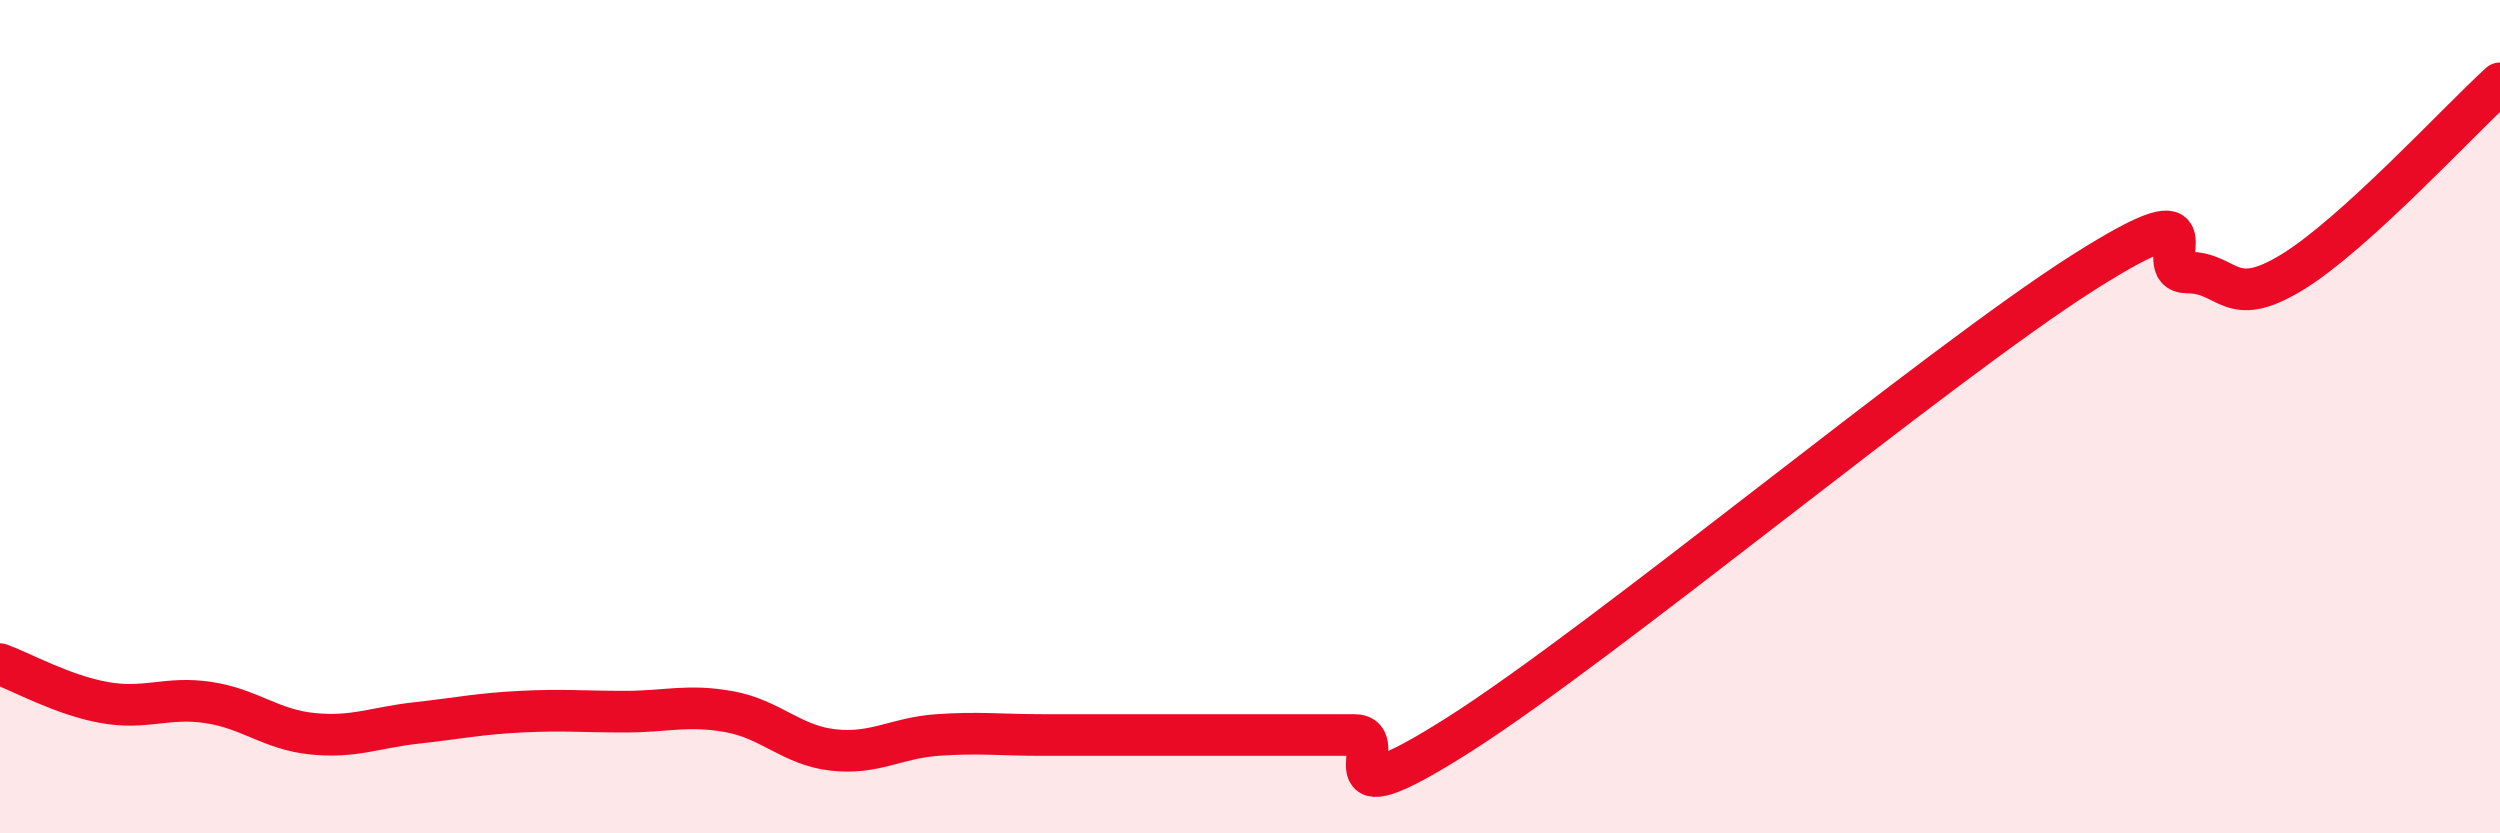
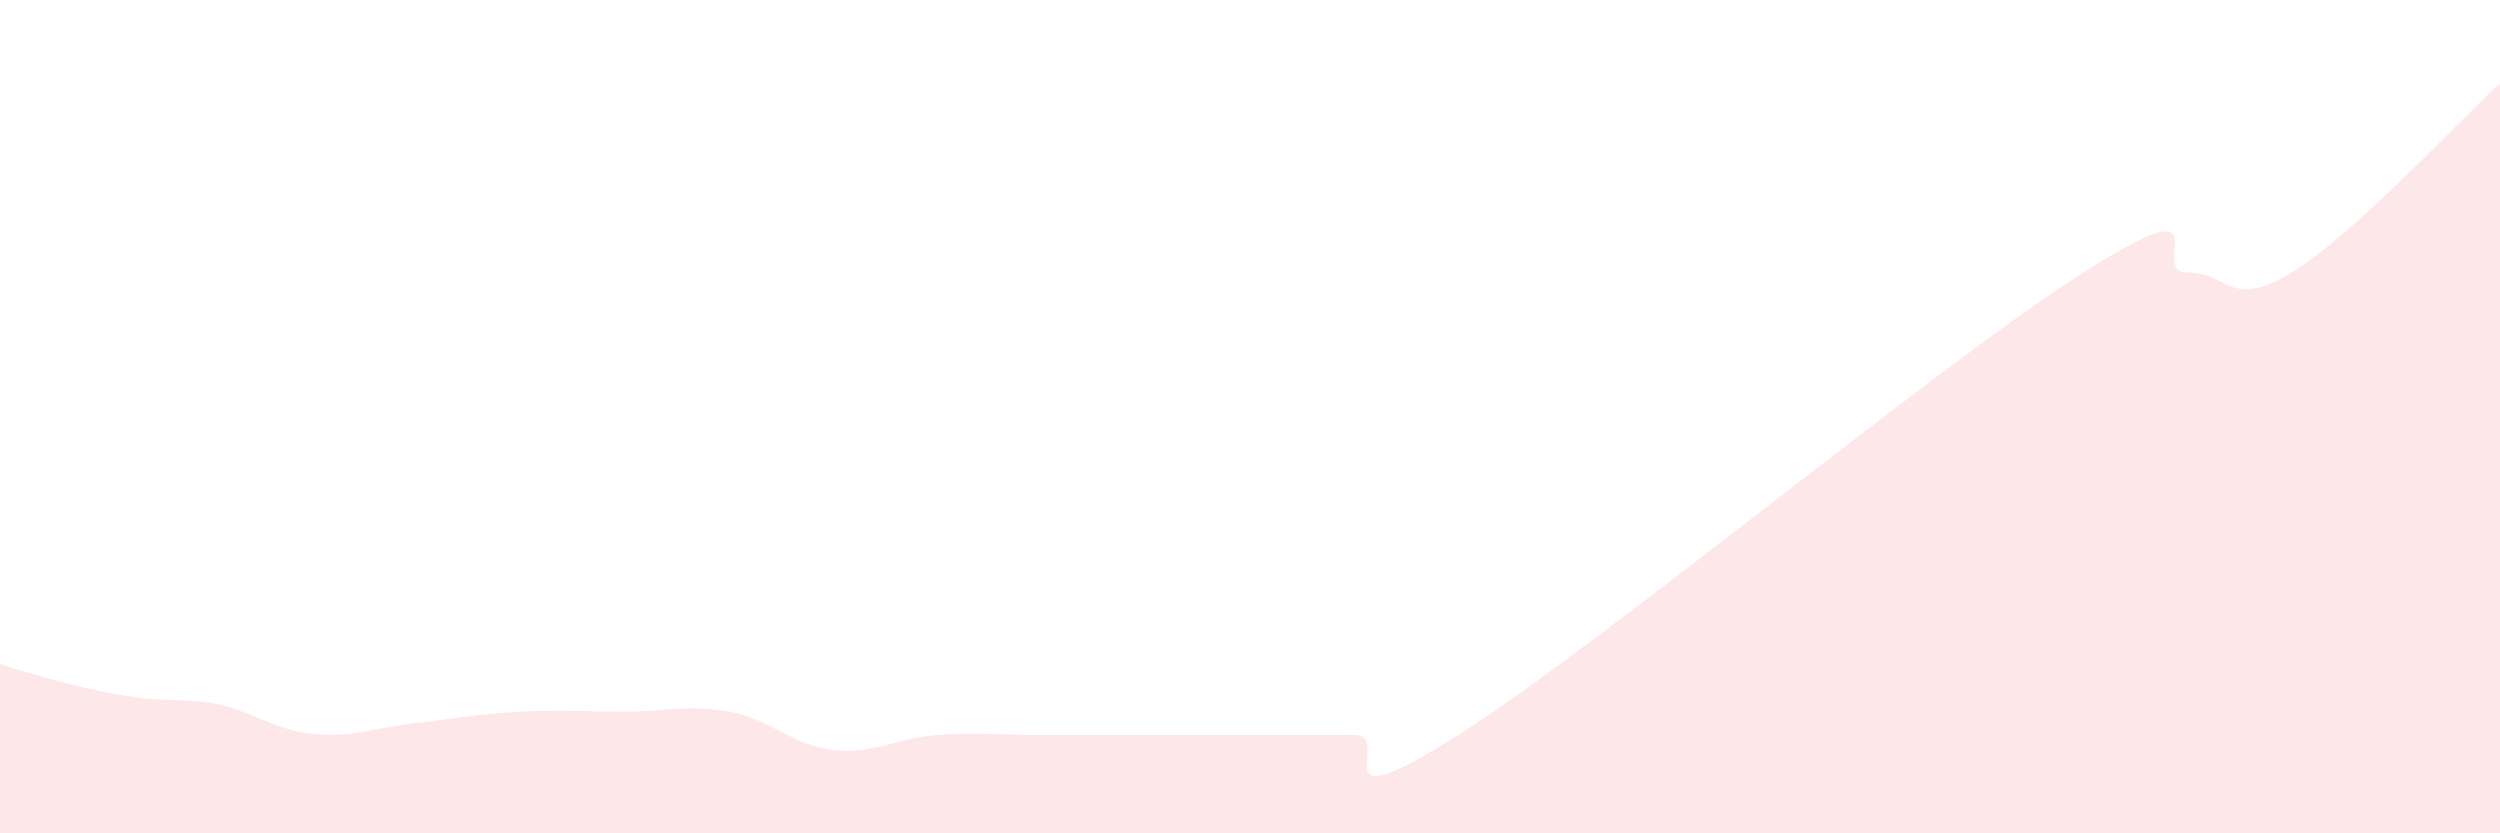
<svg xmlns="http://www.w3.org/2000/svg" width="60" height="20" viewBox="0 0 60 20">
-   <path d="M 0,15.94 C 0.5,16.12 1.5,16.68 2.5,16.86 C 3.5,17.04 4,16.71 5,16.86 C 6,17.01 6.5,17.51 7.5,17.61 C 8.5,17.71 9,17.46 10,17.35 C 11,17.24 11.5,17.13 12.5,17.08 C 13.5,17.03 14,17.08 15,17.08 C 16,17.08 16.5,16.9 17.5,17.08 C 18.5,17.26 19,17.89 20,18 C 21,18.11 21.5,17.71 22.5,17.64 C 23.5,17.57 24,17.64 25,17.64 C 26,17.64 26.5,17.64 27.5,17.64 C 28.5,17.64 29,17.64 30,17.64 C 31,17.64 31.5,17.64 32.5,17.64 C 33.5,17.64 31.5,19.86 35,17.64 C 38.5,15.42 46.5,8.76 50,6.54 C 53.5,4.32 51.5,6.54 52.5,6.54 C 53.5,6.54 53.5,7.45 55,6.54 C 56.5,5.63 59,2.91 60,2L60 20L0 20Z" fill="#EB0A25" opacity="0.1" stroke-linecap="round" stroke-linejoin="round" />
-   <path d="M 0,15.94 C 0.5,16.12 1.5,16.68 2.5,16.86 C 3.5,17.04 4,16.71 5,16.86 C 6,17.01 6.5,17.51 7.5,17.61 C 8.5,17.71 9,17.46 10,17.35 C 11,17.24 11.5,17.13 12.5,17.08 C 13.5,17.03 14,17.08 15,17.08 C 16,17.08 16.5,16.9 17.5,17.08 C 18.5,17.26 19,17.89 20,18 C 21,18.11 21.5,17.71 22.5,17.64 C 23.5,17.57 24,17.64 25,17.64 C 26,17.64 26.5,17.64 27.5,17.64 C 28.5,17.64 29,17.64 30,17.64 C 31,17.64 31.5,17.64 32.5,17.64 C 33.5,17.64 31.5,19.86 35,17.64 C 38.5,15.42 46.5,8.76 50,6.54 C 53.5,4.32 51.5,6.54 52.5,6.54 C 53.5,6.54 53.5,7.45 55,6.54 C 56.5,5.63 59,2.91 60,2" stroke="#EB0A25" stroke-width="1" fill="none" stroke-linecap="round" stroke-linejoin="round" />
+   <path d="M 0,15.94 C 3.5,17.04 4,16.71 5,16.86 C 6,17.01 6.5,17.51 7.5,17.61 C 8.5,17.71 9,17.46 10,17.35 C 11,17.24 11.5,17.13 12.5,17.08 C 13.5,17.03 14,17.08 15,17.08 C 16,17.08 16.5,16.9 17.5,17.08 C 18.5,17.26 19,17.89 20,18 C 21,18.11 21.5,17.71 22.5,17.64 C 23.5,17.57 24,17.64 25,17.64 C 26,17.64 26.5,17.64 27.5,17.64 C 28.5,17.64 29,17.64 30,17.64 C 31,17.64 31.5,17.64 32.5,17.64 C 33.5,17.64 31.5,19.86 35,17.64 C 38.5,15.42 46.5,8.76 50,6.54 C 53.5,4.32 51.5,6.54 52.5,6.54 C 53.5,6.54 53.5,7.45 55,6.54 C 56.5,5.63 59,2.91 60,2L60 20L0 20Z" fill="#EB0A25" opacity="0.1" stroke-linecap="round" stroke-linejoin="round" />
</svg>